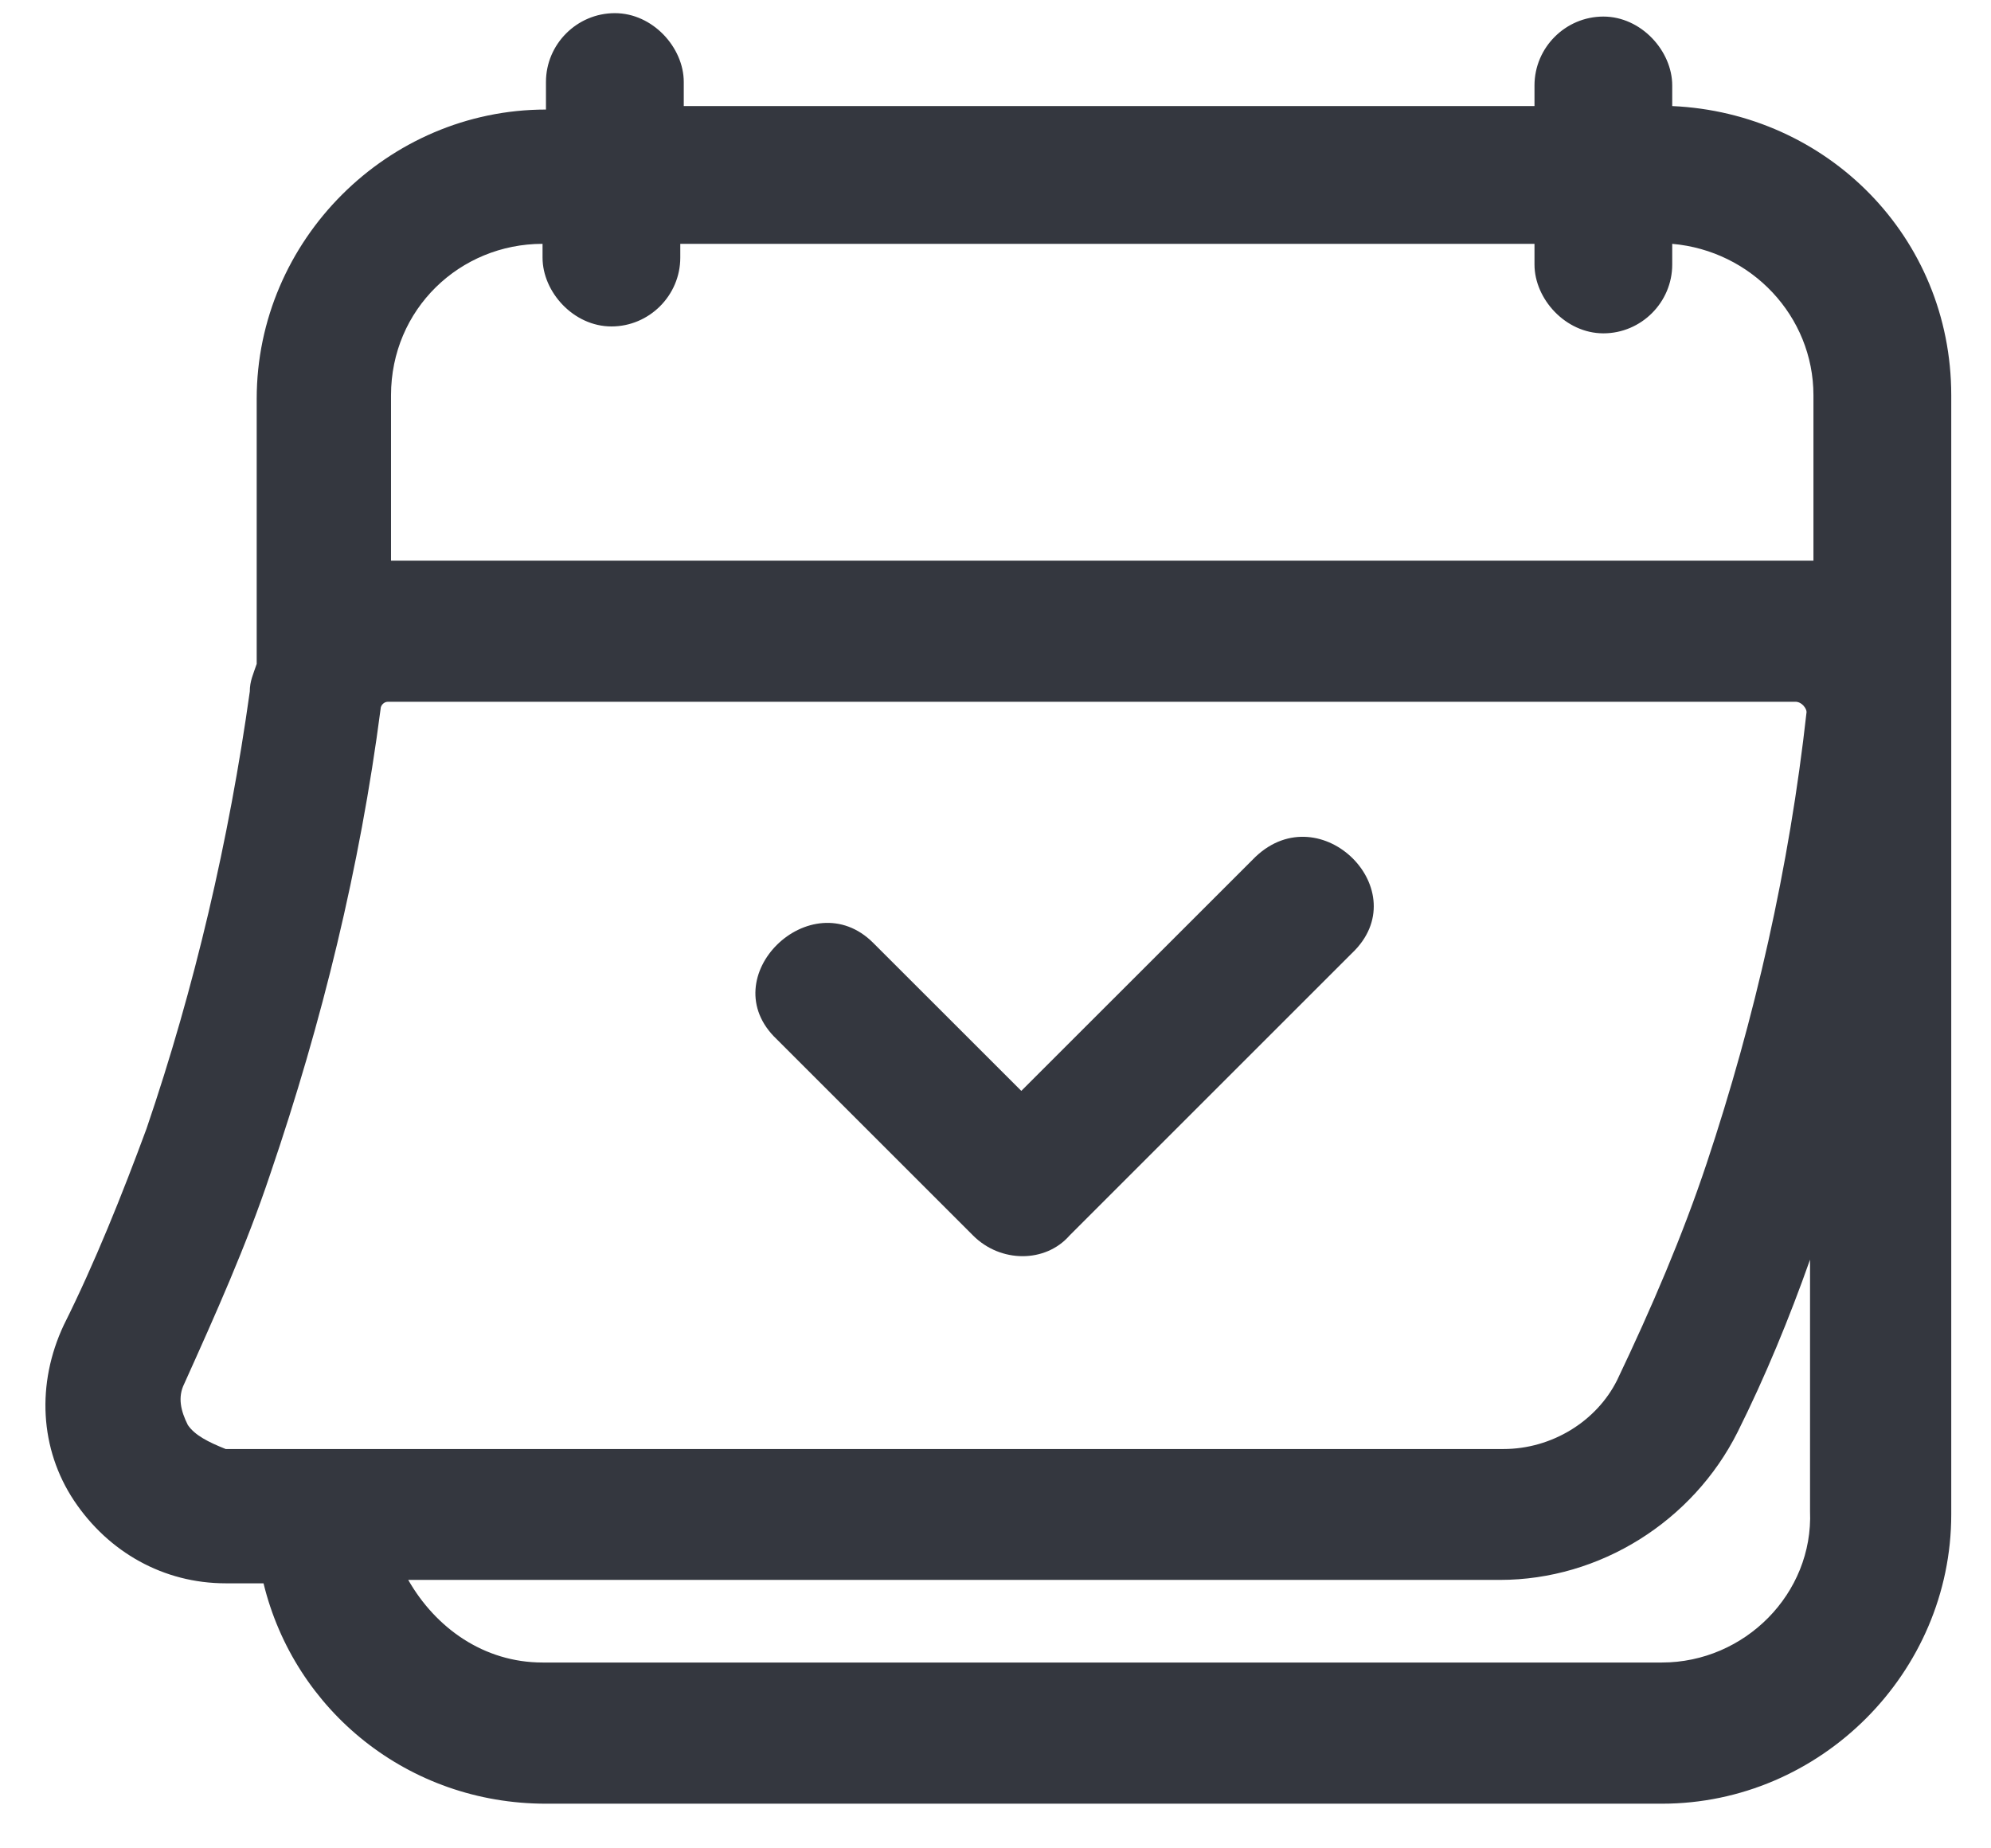
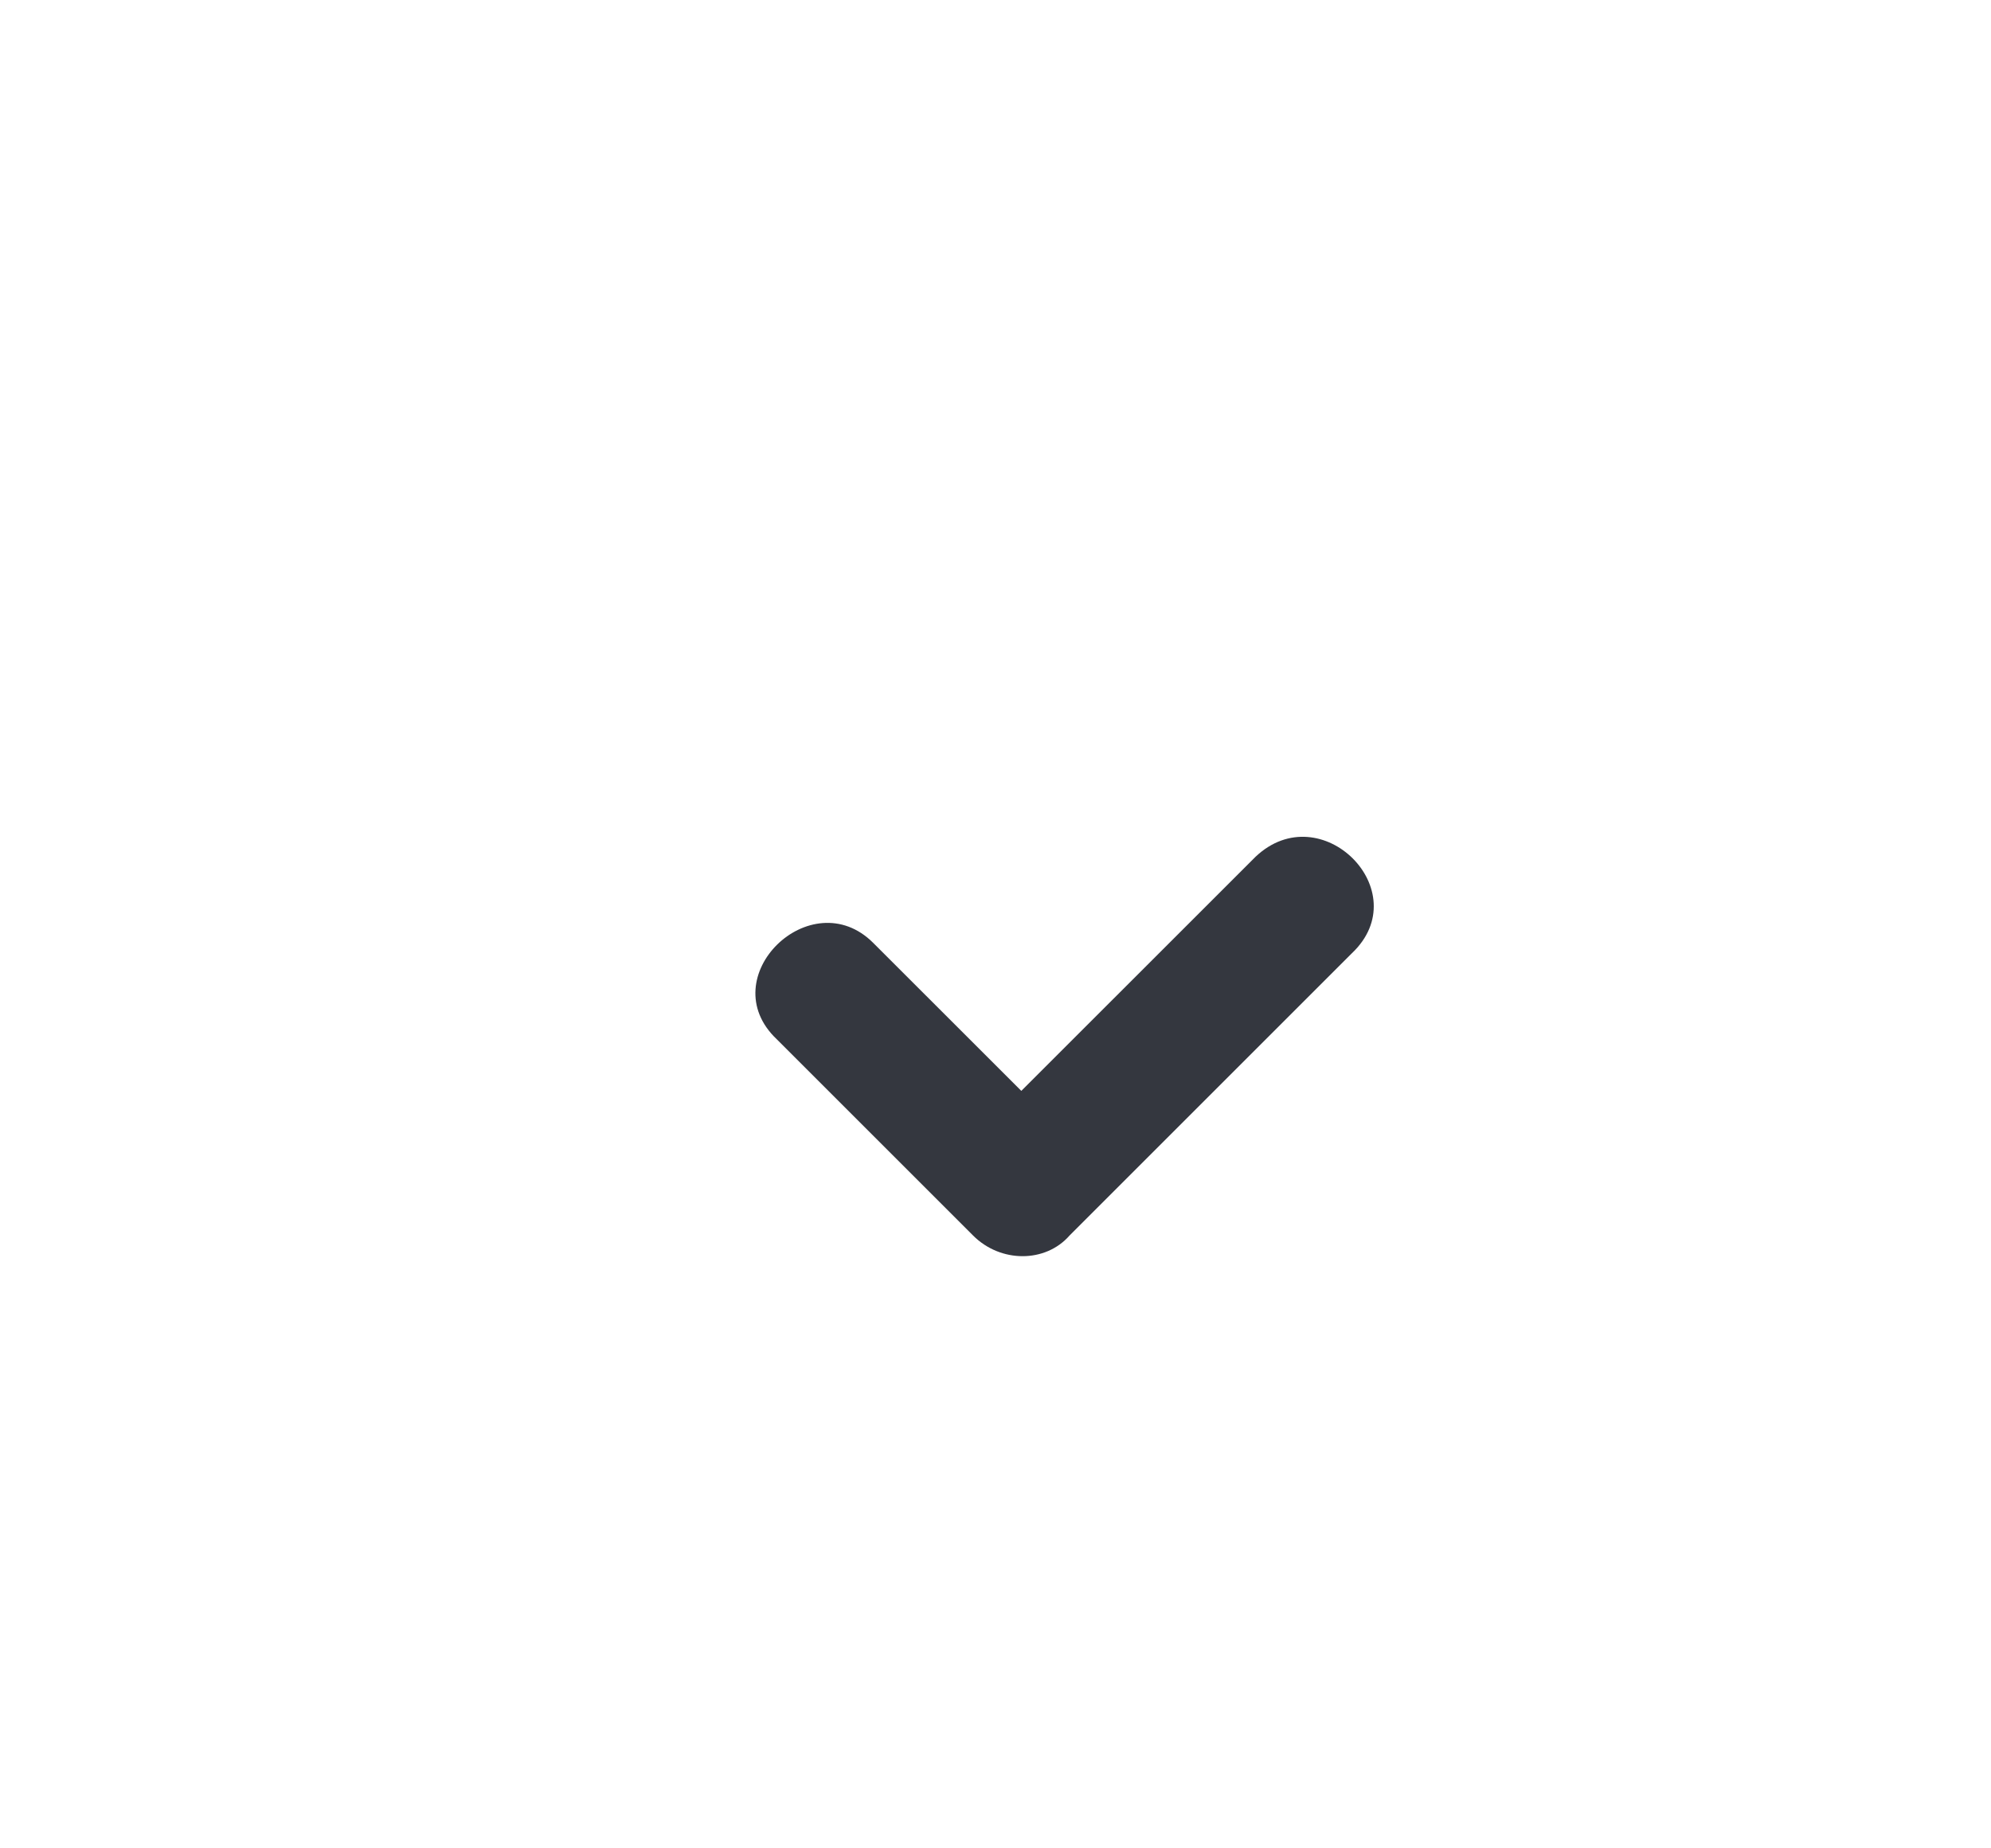
<svg xmlns="http://www.w3.org/2000/svg" width="28" height="26" viewBox="0 0 28 26" fill="none">
  <path d="M17.657 12.052C16.543 13.166 15.477 14.232 14.363 15.345C13.685 14.667 12.958 13.941 12.28 13.263C11.408 12.391 10.004 13.747 10.924 14.619C11.844 15.539 12.764 16.46 13.685 17.38C14.072 17.767 14.702 17.767 15.041 17.38L19.013 13.408C19.933 12.536 18.577 11.18 17.657 12.052Z" fill="#34373F" />
-   <path d="M23.517 1.492C23.517 1.396 23.517 1.299 23.517 1.202C23.517 0.717 23.081 0.233 22.549 0.233C22.016 0.233 21.58 0.669 21.58 1.202V1.492H9.616V1.444C9.616 1.347 9.616 1.25 9.616 1.153C9.616 0.669 9.18 0.185 8.647 0.185C8.114 0.185 7.678 0.621 7.678 1.153V1.541C5.45 1.541 3.61 3.381 3.61 5.61V9.339C3.561 9.485 3.513 9.581 3.513 9.727C3.222 11.81 2.738 13.892 2.06 15.878C1.72 16.799 1.333 17.767 0.897 18.639C0.51 19.463 0.558 20.383 1.042 21.11C1.527 21.836 2.302 22.272 3.174 22.272H3.706C4.142 24.064 5.741 25.372 7.678 25.372H23.372C25.6 25.372 27.441 23.531 27.441 21.303V5.561C27.441 3.333 25.697 1.589 23.517 1.492ZM7.63 3.43V3.624C7.63 4.108 8.066 4.592 8.599 4.592C9.131 4.592 9.567 4.156 9.567 3.624C9.567 3.575 9.567 3.478 9.567 3.43H21.58V3.721C21.58 4.205 22.016 4.689 22.549 4.689C23.081 4.689 23.517 4.253 23.517 3.721C23.517 3.624 23.517 3.527 23.517 3.43C24.631 3.527 25.503 4.447 25.503 5.561V7.886C25.455 7.886 25.358 7.886 25.309 7.886H5.499V5.561C5.499 4.35 6.467 3.43 7.63 3.43ZM2.641 20.044C2.544 19.85 2.495 19.656 2.592 19.463C3.028 18.494 3.464 17.525 3.803 16.508C4.53 14.377 5.063 12.197 5.353 9.969C5.353 9.921 5.402 9.872 5.45 9.872H25.261C25.261 9.872 25.309 9.872 25.358 9.921C25.358 9.921 25.406 9.969 25.406 10.017C25.164 12.197 24.68 14.328 24.002 16.363C23.663 17.38 23.227 18.397 22.742 19.414C22.452 19.995 21.822 20.383 21.144 20.383H3.174C2.931 20.286 2.738 20.189 2.641 20.044ZM23.372 23.386H7.63C6.806 23.386 6.128 22.902 5.741 22.224H21.095C22.5 22.224 23.808 21.4 24.438 20.141C24.825 19.366 25.164 18.542 25.455 17.719V21.255C25.503 22.417 24.535 23.386 23.372 23.386Z" fill="#34373F" />
</svg>